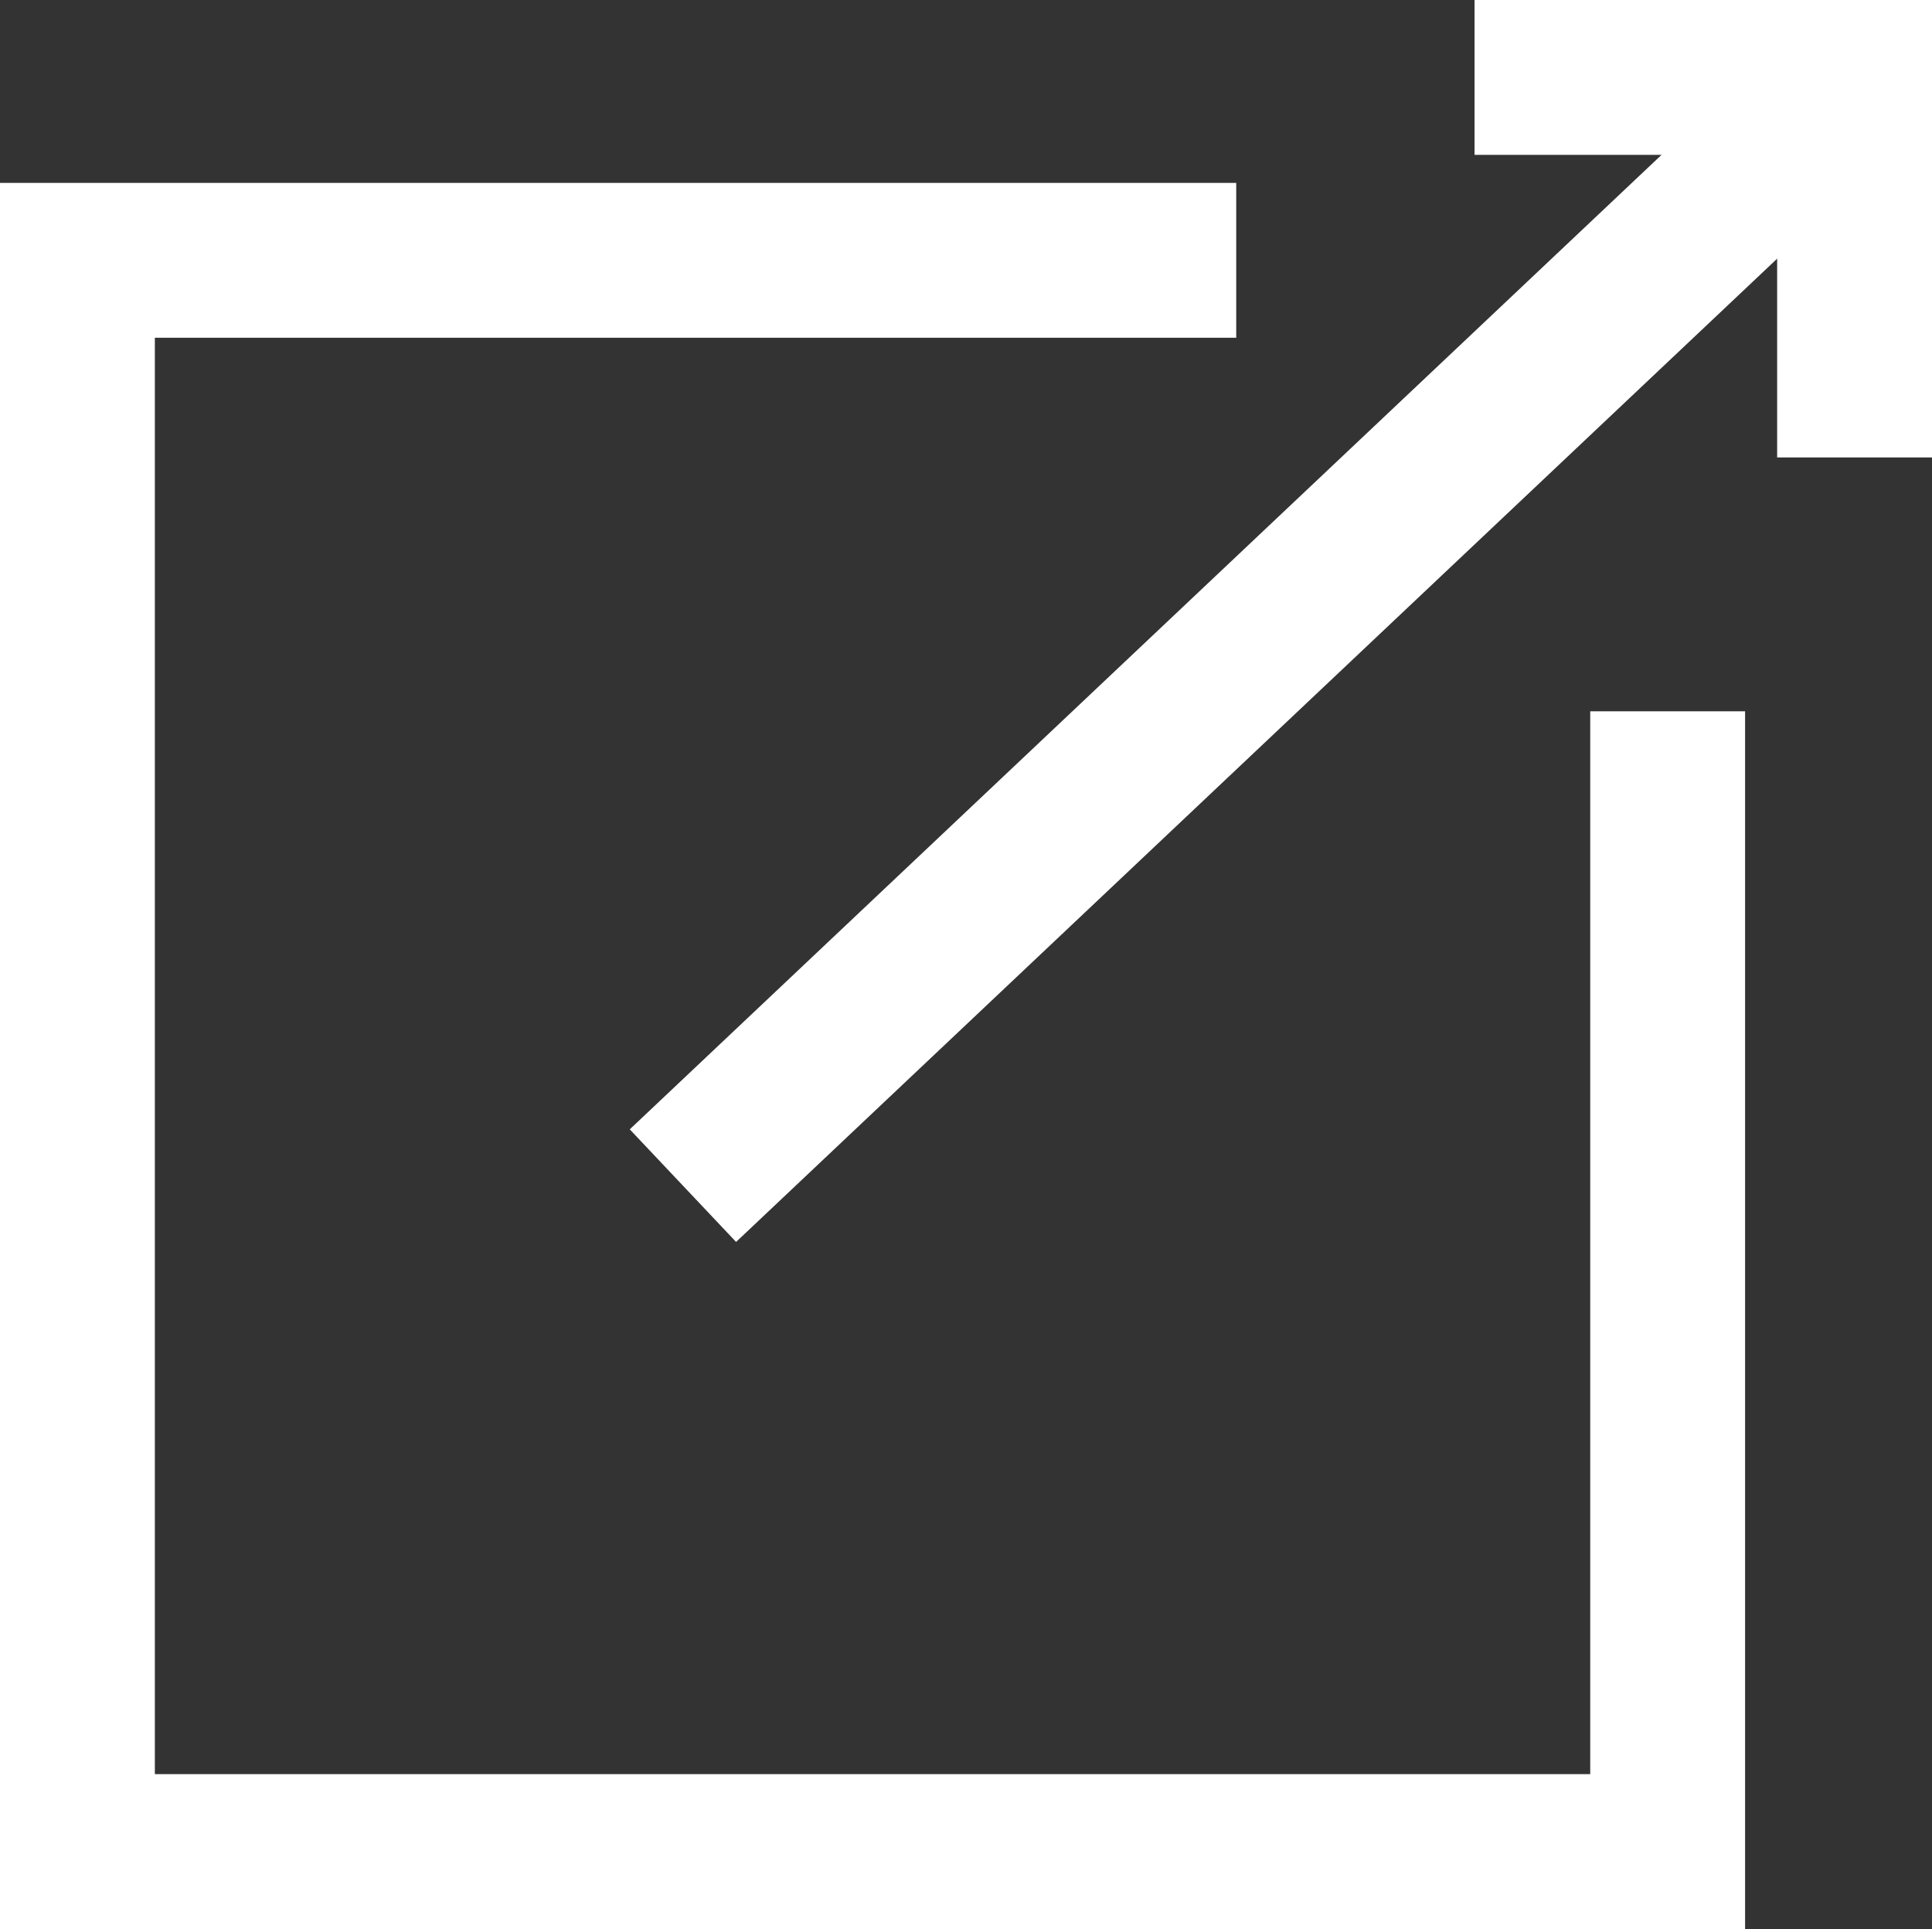
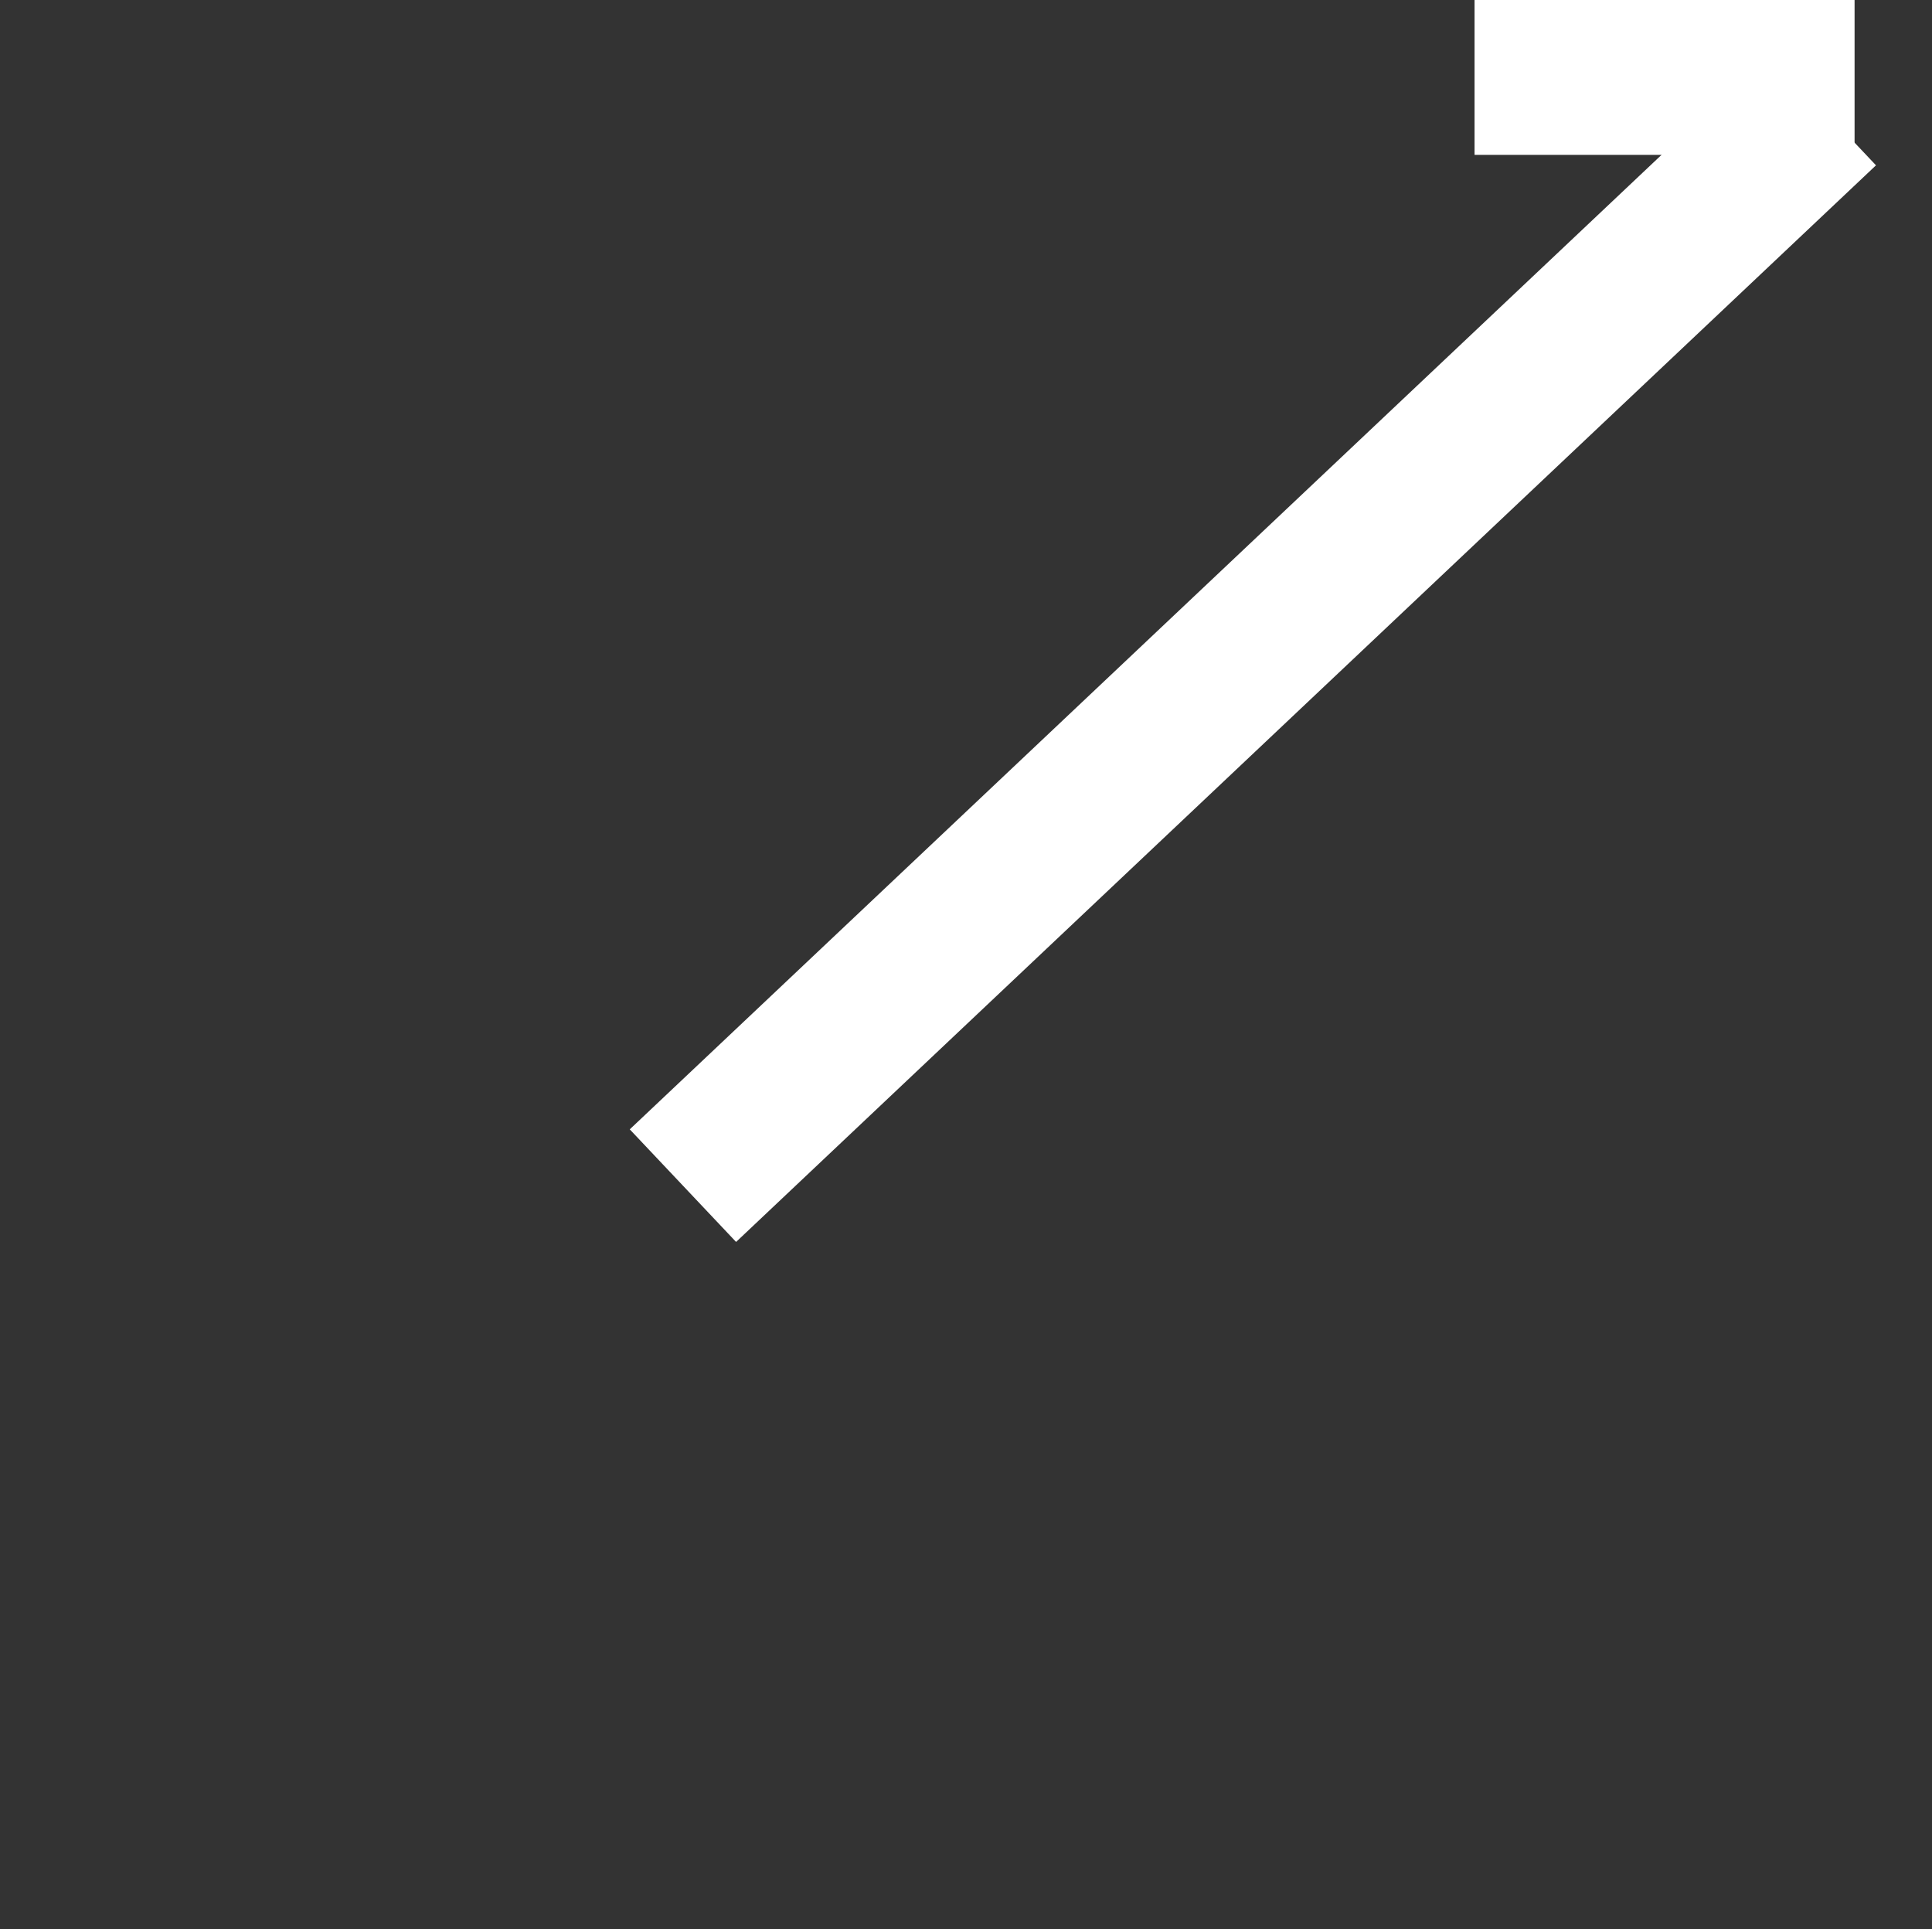
<svg xmlns="http://www.w3.org/2000/svg" width="12.476" height="12.457" viewBox="0 0 12.476 12.457">
  <rect x="0" y="0" width="12.476" height="12.457" fill="#333333" stroke="none" />
  <defs>
    <style>.a{fill:none;stroke:#fff;}</style>
  </defs>
  <g transform="translate(0.5 0.5)">
-     <path class="a" d="M3718.422,5687.888h-7.483v10.275h10.269V5690.8" transform="translate(-3710.939 -5686.707)" />
    <g transform="translate(3.91)">
-       <path class="a" d="M0,0H2.454V2.454" transform="translate(5.112)" />
+       <path class="a" d="M0,0H2.454" transform="translate(5.112)" />
      <line class="a" y1="6.952" x2="7.361" transform="translate(0 0.204)" />
    </g>
  </g>
</svg>